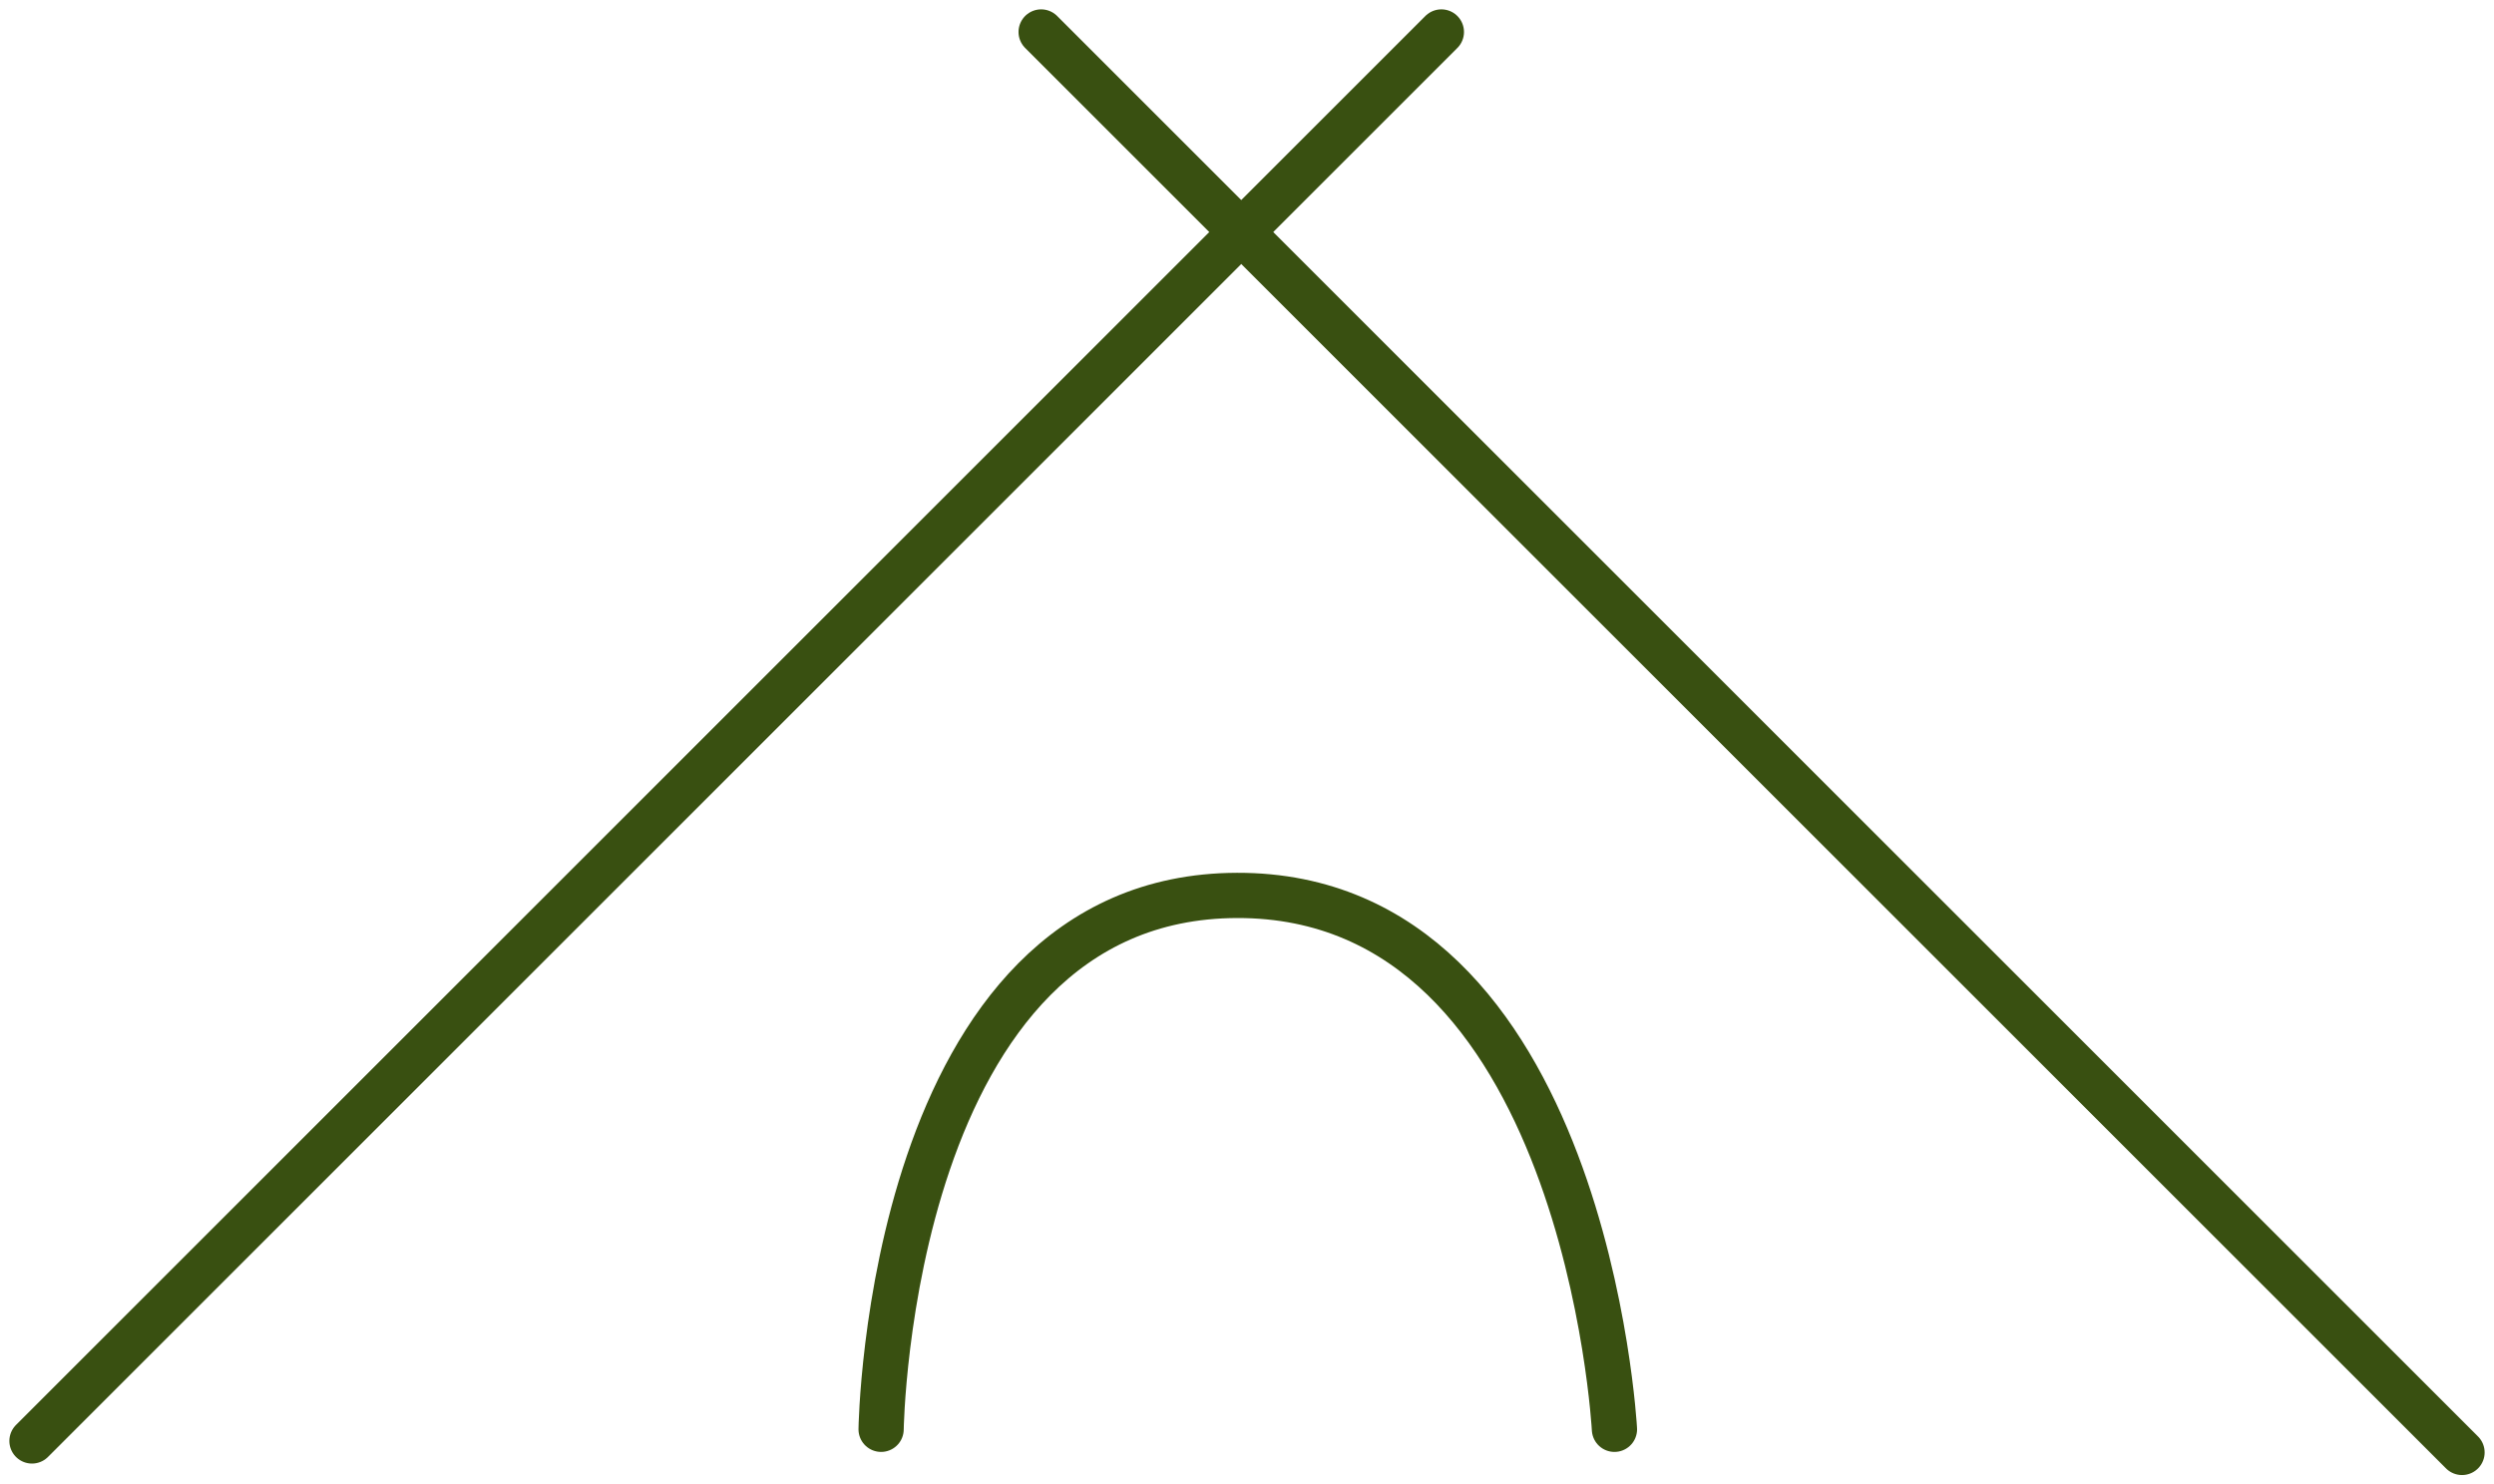
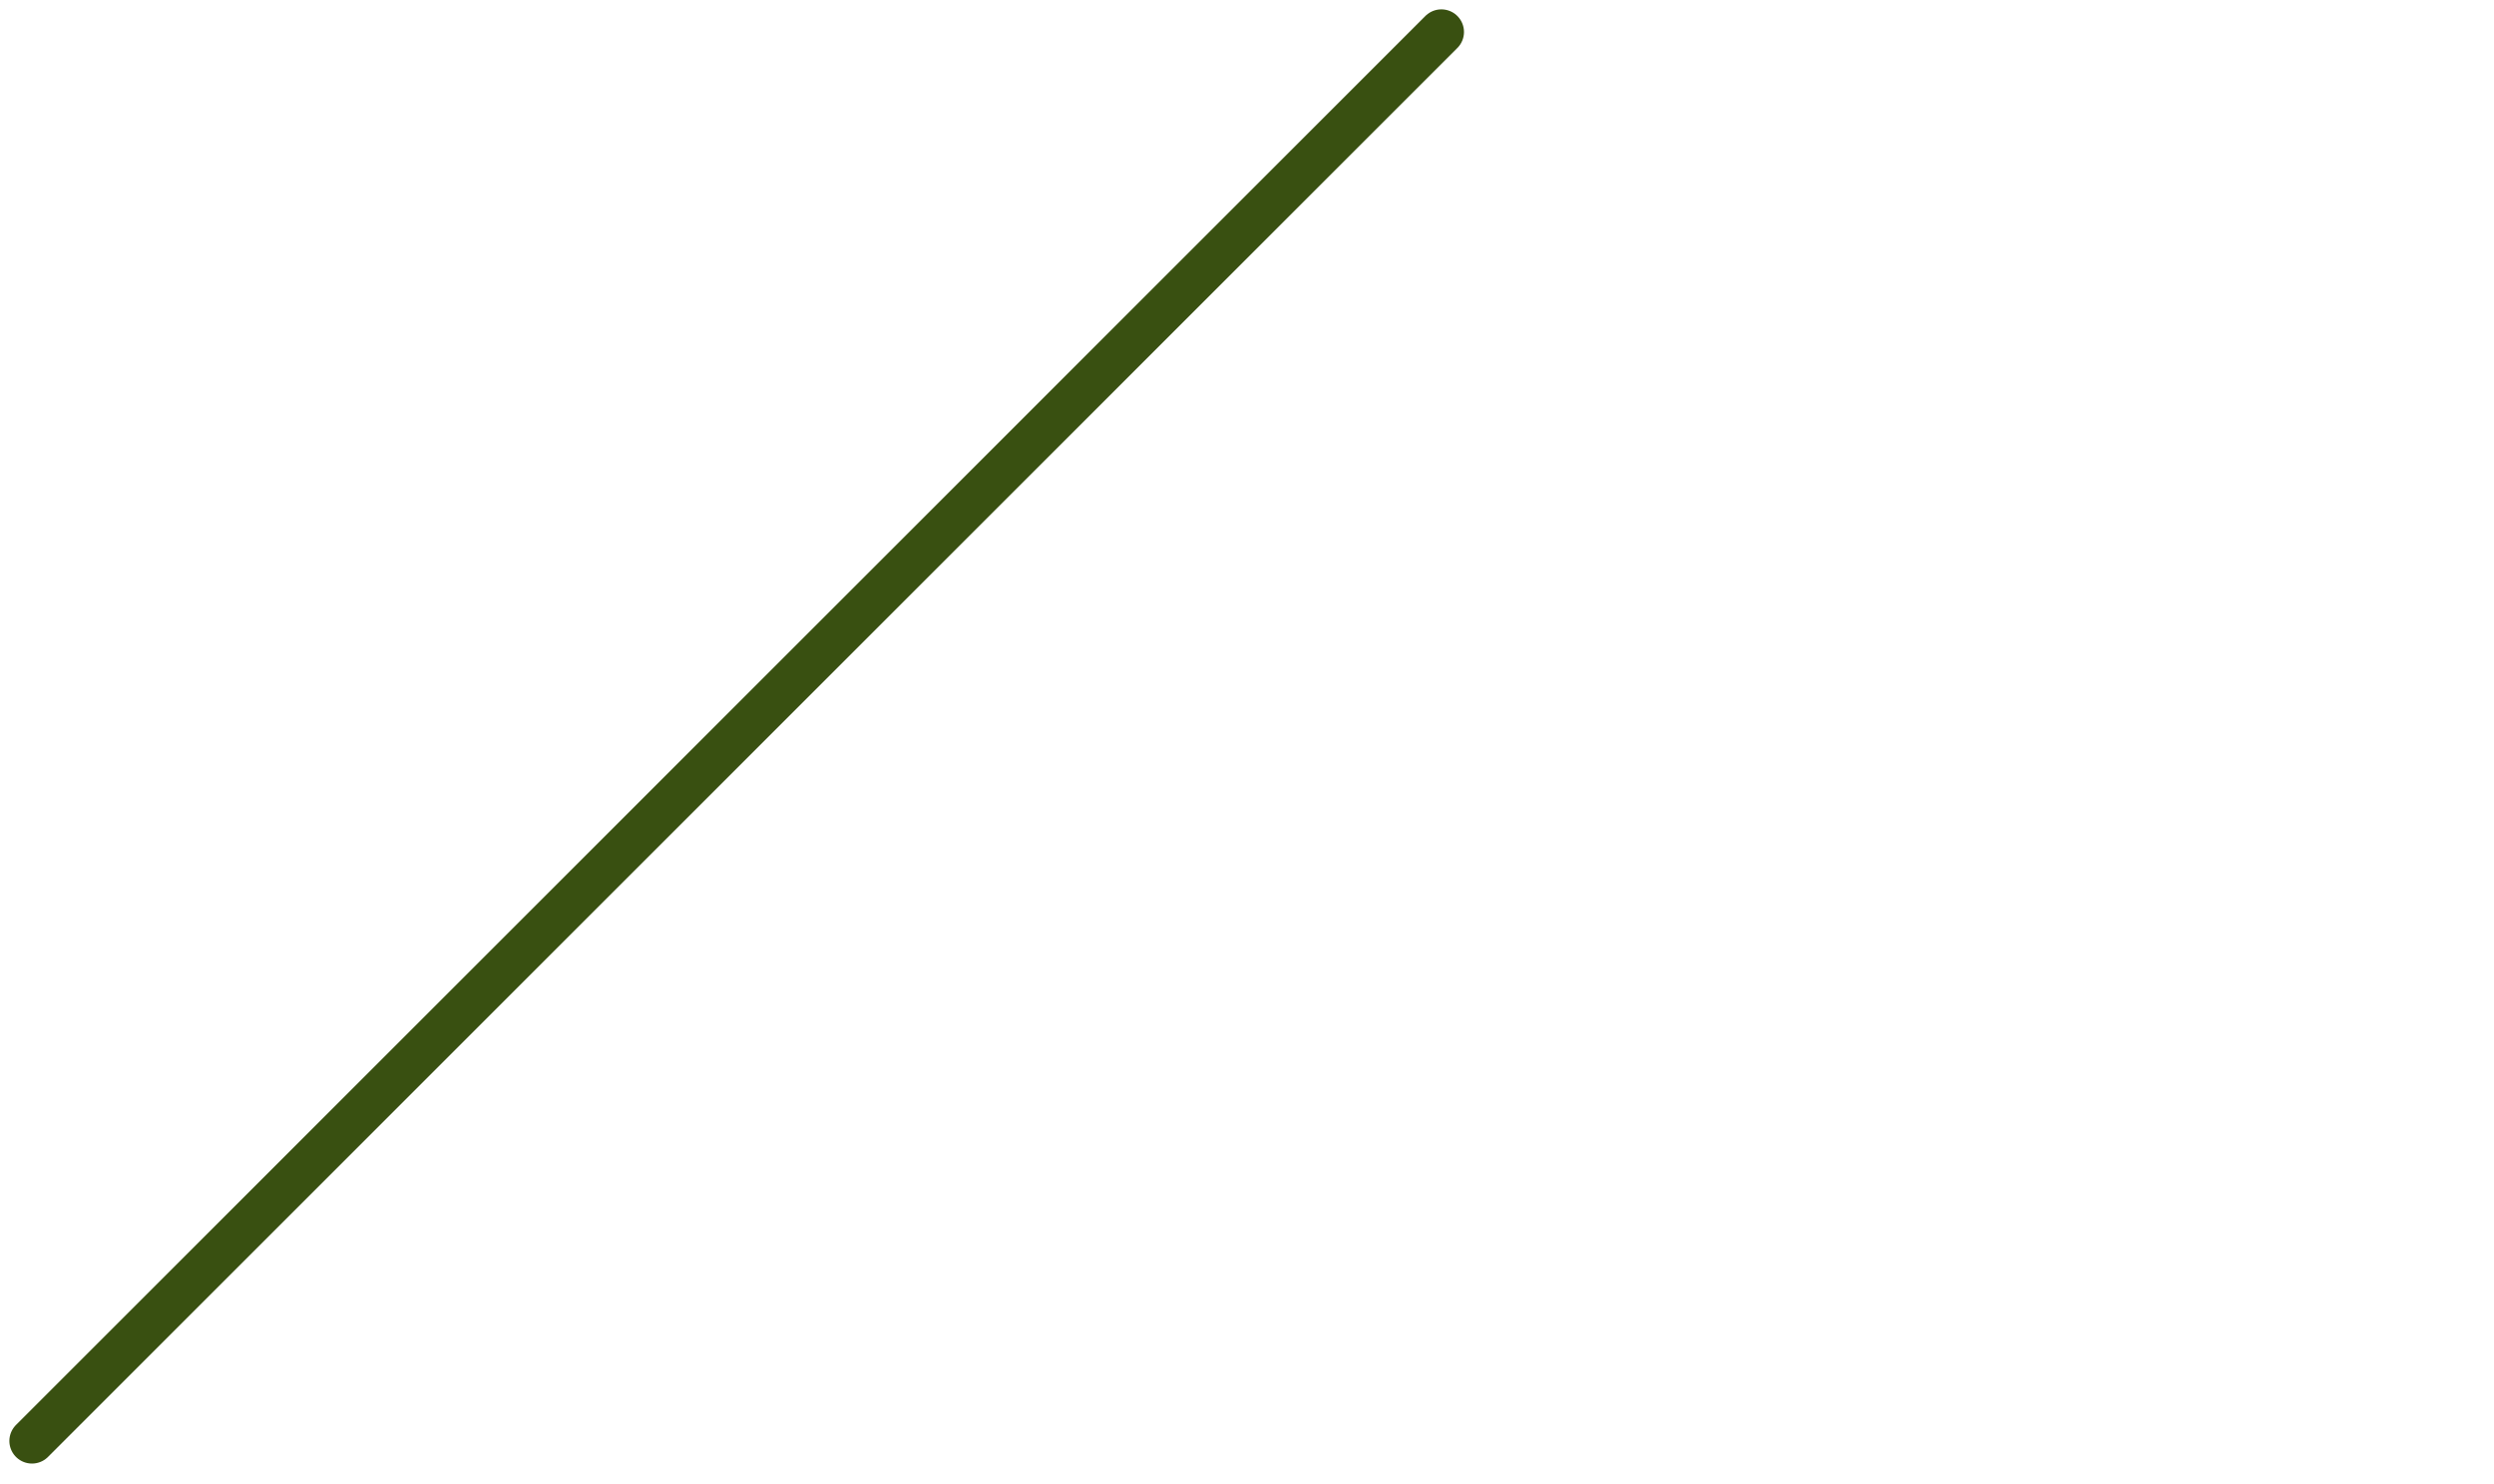
<svg xmlns="http://www.w3.org/2000/svg" width="110.26" height="65.646" viewBox="0 0 110.26 65.646">
  <g id="Group_34" data-name="Group 34" transform="translate(-203.086 -1681.161)">
    <path id="Path_10" data-name="Path 10" d="M169.5,1751.884l62.309-62.309" transform="translate(35 -7)" fill="none" stroke="#395011" stroke-linecap="round" stroke-width="2" />
-     <path id="Path_11" data-name="Path 11" d="M221,1689.575l62.817,62.817" transform="translate(28.115 -7)" fill="none" stroke="#395011" stroke-linecap="round" stroke-width="2" />
-     <path id="Path_12" data-name="Path 12" d="M212.833,1758.443s.328-23.574,15.738-23.61,16.683,23.61,16.683,23.61" transform="translate(29.207 -14.074)" fill="none" stroke="#395011" stroke-linecap="round" stroke-width="2" />
  </g>
</svg>